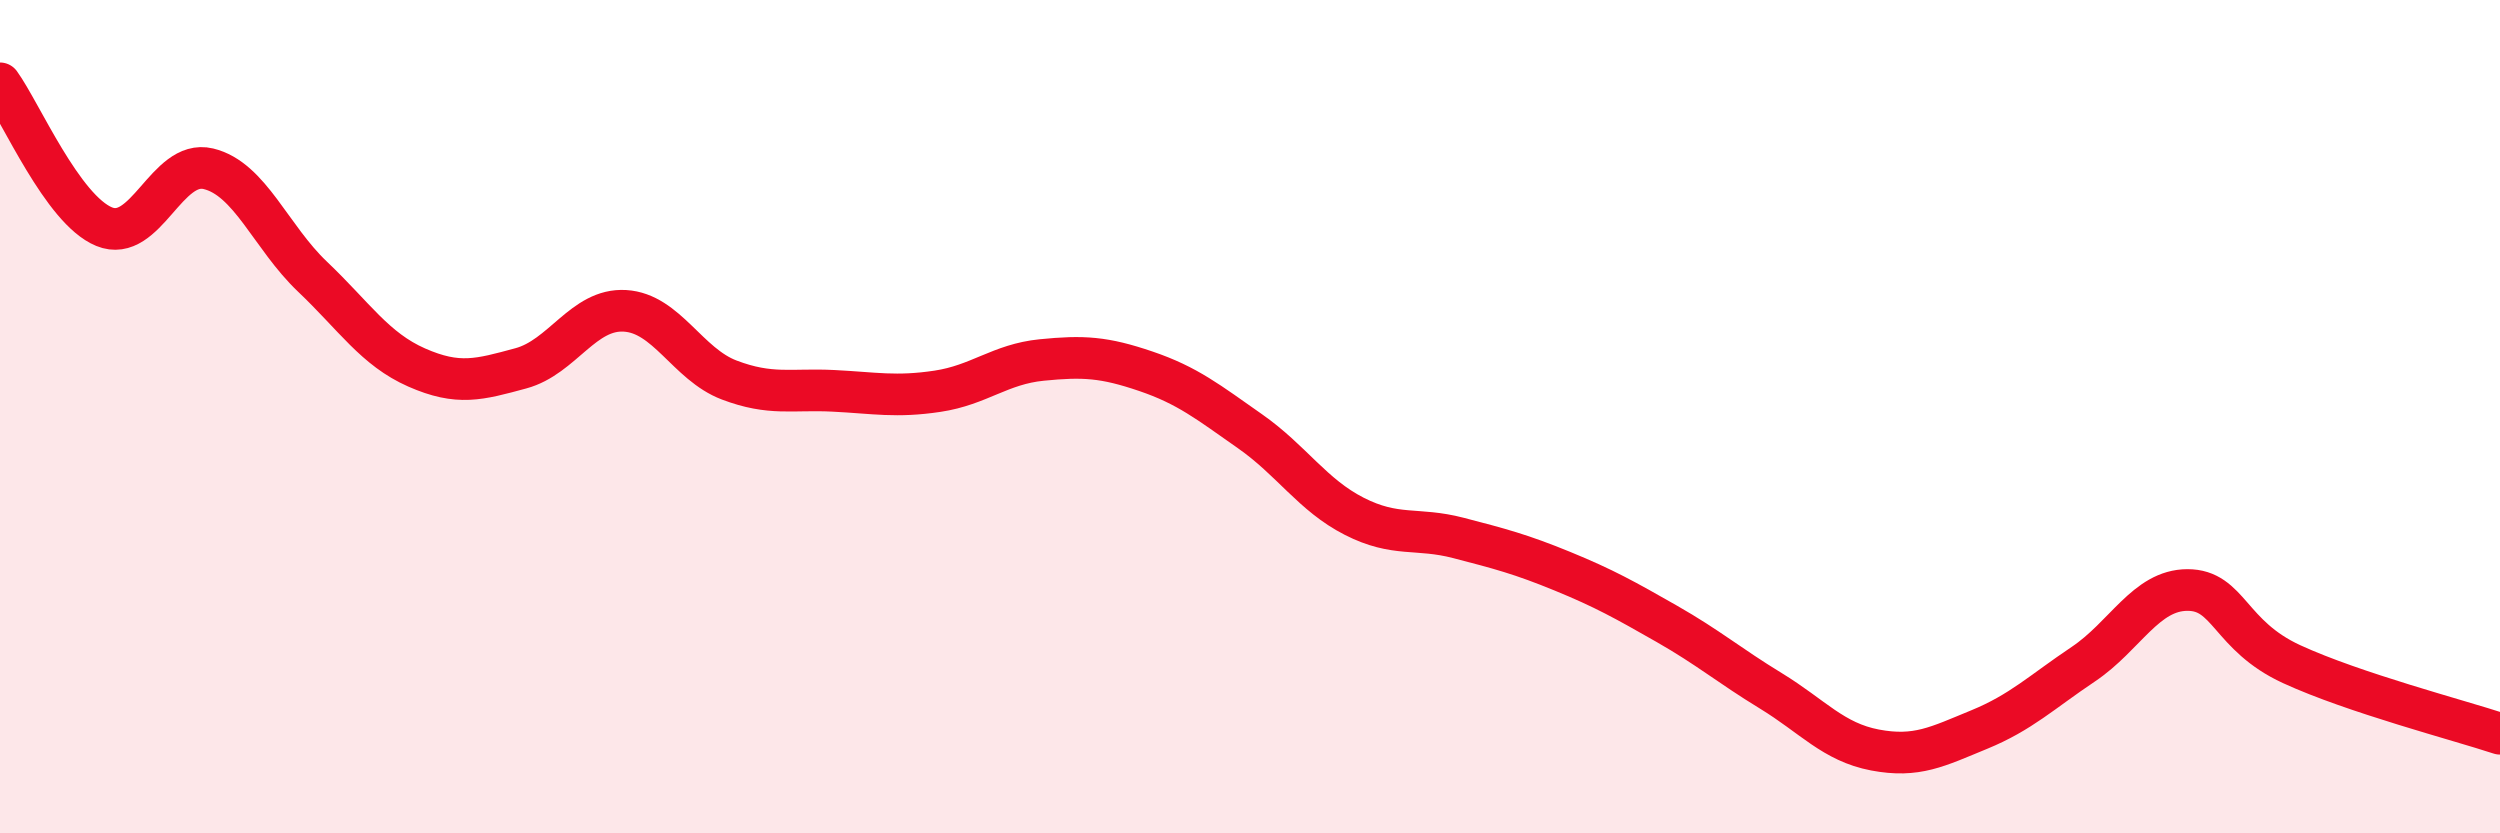
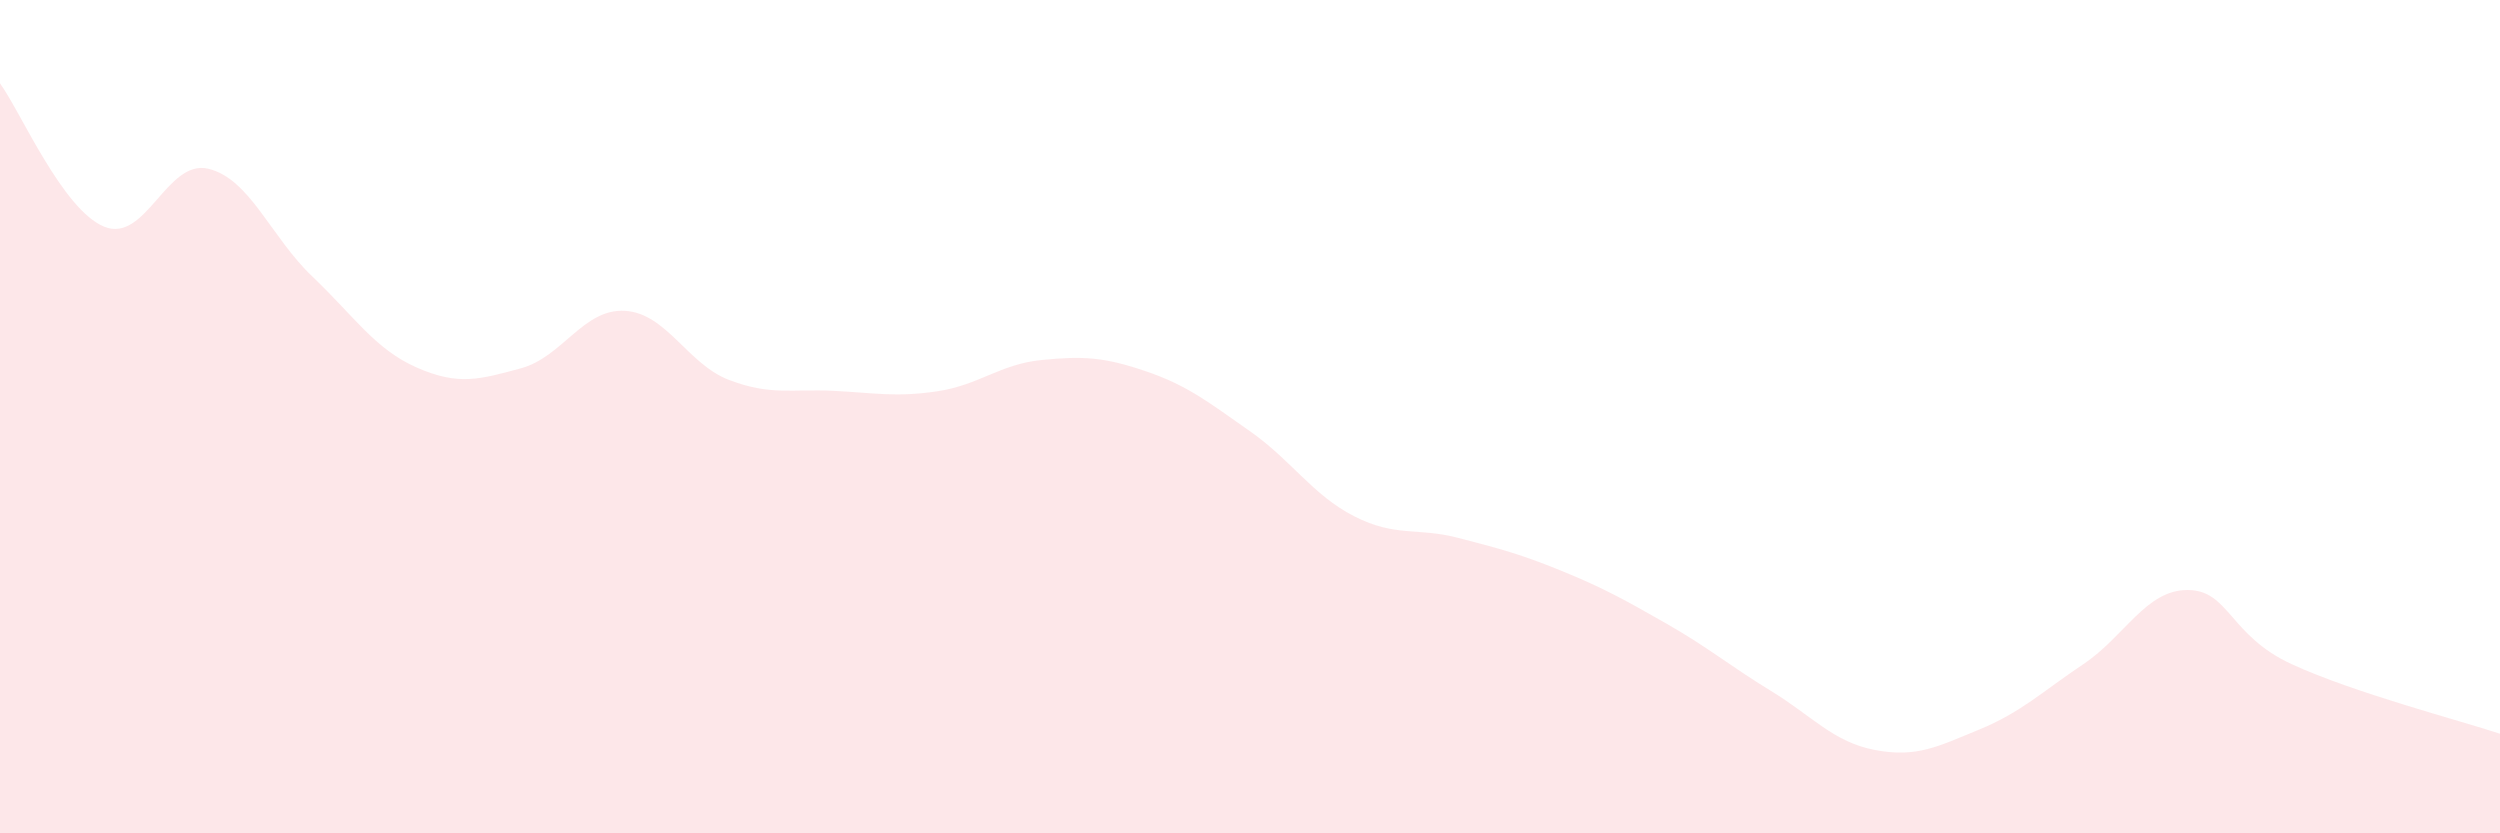
<svg xmlns="http://www.w3.org/2000/svg" width="60" height="20" viewBox="0 0 60 20">
  <path d="M 0,2 C 0.5,2.69 1.5,5.03 2.5,5.44 C 3.5,5.85 4,3.81 5,4.05 C 6,4.29 6.5,5.69 7.5,6.64 C 8.5,7.59 9,8.38 10,8.82 C 11,9.26 11.5,9.11 12.5,8.84 C 13.5,8.57 14,7.4 15,7.46 C 16,7.52 16.5,8.74 17.5,9.12 C 18.5,9.5 19,9.33 20,9.38 C 21,9.43 21.5,9.54 22.5,9.39 C 23.5,9.24 24,8.74 25,8.64 C 26,8.54 26.5,8.57 27.5,8.91 C 28.5,9.25 29,9.65 30,10.35 C 31,11.05 31.5,11.88 32.5,12.39 C 33.5,12.9 34,12.65 35,12.91 C 36,13.17 36.5,13.3 37.5,13.71 C 38.5,14.12 39,14.4 40,14.97 C 41,15.54 41.5,15.97 42.5,16.58 C 43.5,17.19 44,17.81 45,18 C 46,18.19 46.5,17.92 47.5,17.51 C 48.5,17.1 49,16.61 50,15.94 C 51,15.27 51.5,14.16 52.5,14.16 C 53.5,14.16 53.5,15.25 55,15.94 C 56.5,16.63 59,17.28 60,17.61L60 20L0 20Z" fill="#EB0A25" opacity="0.1" stroke-linecap="round" stroke-linejoin="round" />
-   <path d="M 0,2 C 0.5,2.69 1.5,5.03 2.5,5.44 C 3.5,5.85 4,3.81 5,4.05 C 6,4.29 6.5,5.69 7.5,6.64 C 8.5,7.59 9,8.38 10,8.82 C 11,9.26 11.5,9.11 12.5,8.84 C 13.5,8.57 14,7.4 15,7.46 C 16,7.52 16.5,8.74 17.5,9.12 C 18.5,9.5 19,9.33 20,9.38 C 21,9.43 21.5,9.54 22.5,9.39 C 23.5,9.24 24,8.74 25,8.64 C 26,8.54 26.5,8.57 27.5,8.91 C 28.5,9.25 29,9.65 30,10.35 C 31,11.05 31.5,11.88 32.5,12.39 C 33.5,12.9 34,12.65 35,12.91 C 36,13.17 36.5,13.3 37.5,13.71 C 38.5,14.12 39,14.4 40,14.97 C 41,15.54 41.5,15.97 42.5,16.58 C 43.5,17.19 44,17.81 45,18 C 46,18.19 46.5,17.92 47.5,17.51 C 48.5,17.1 49,16.61 50,15.94 C 51,15.27 51.5,14.16 52.5,14.16 C 53.5,14.16 53.5,15.25 55,15.94 C 56.5,16.63 59,17.28 60,17.61" stroke="#EB0A25" stroke-width="1" fill="none" stroke-linecap="round" stroke-linejoin="round" />
</svg>